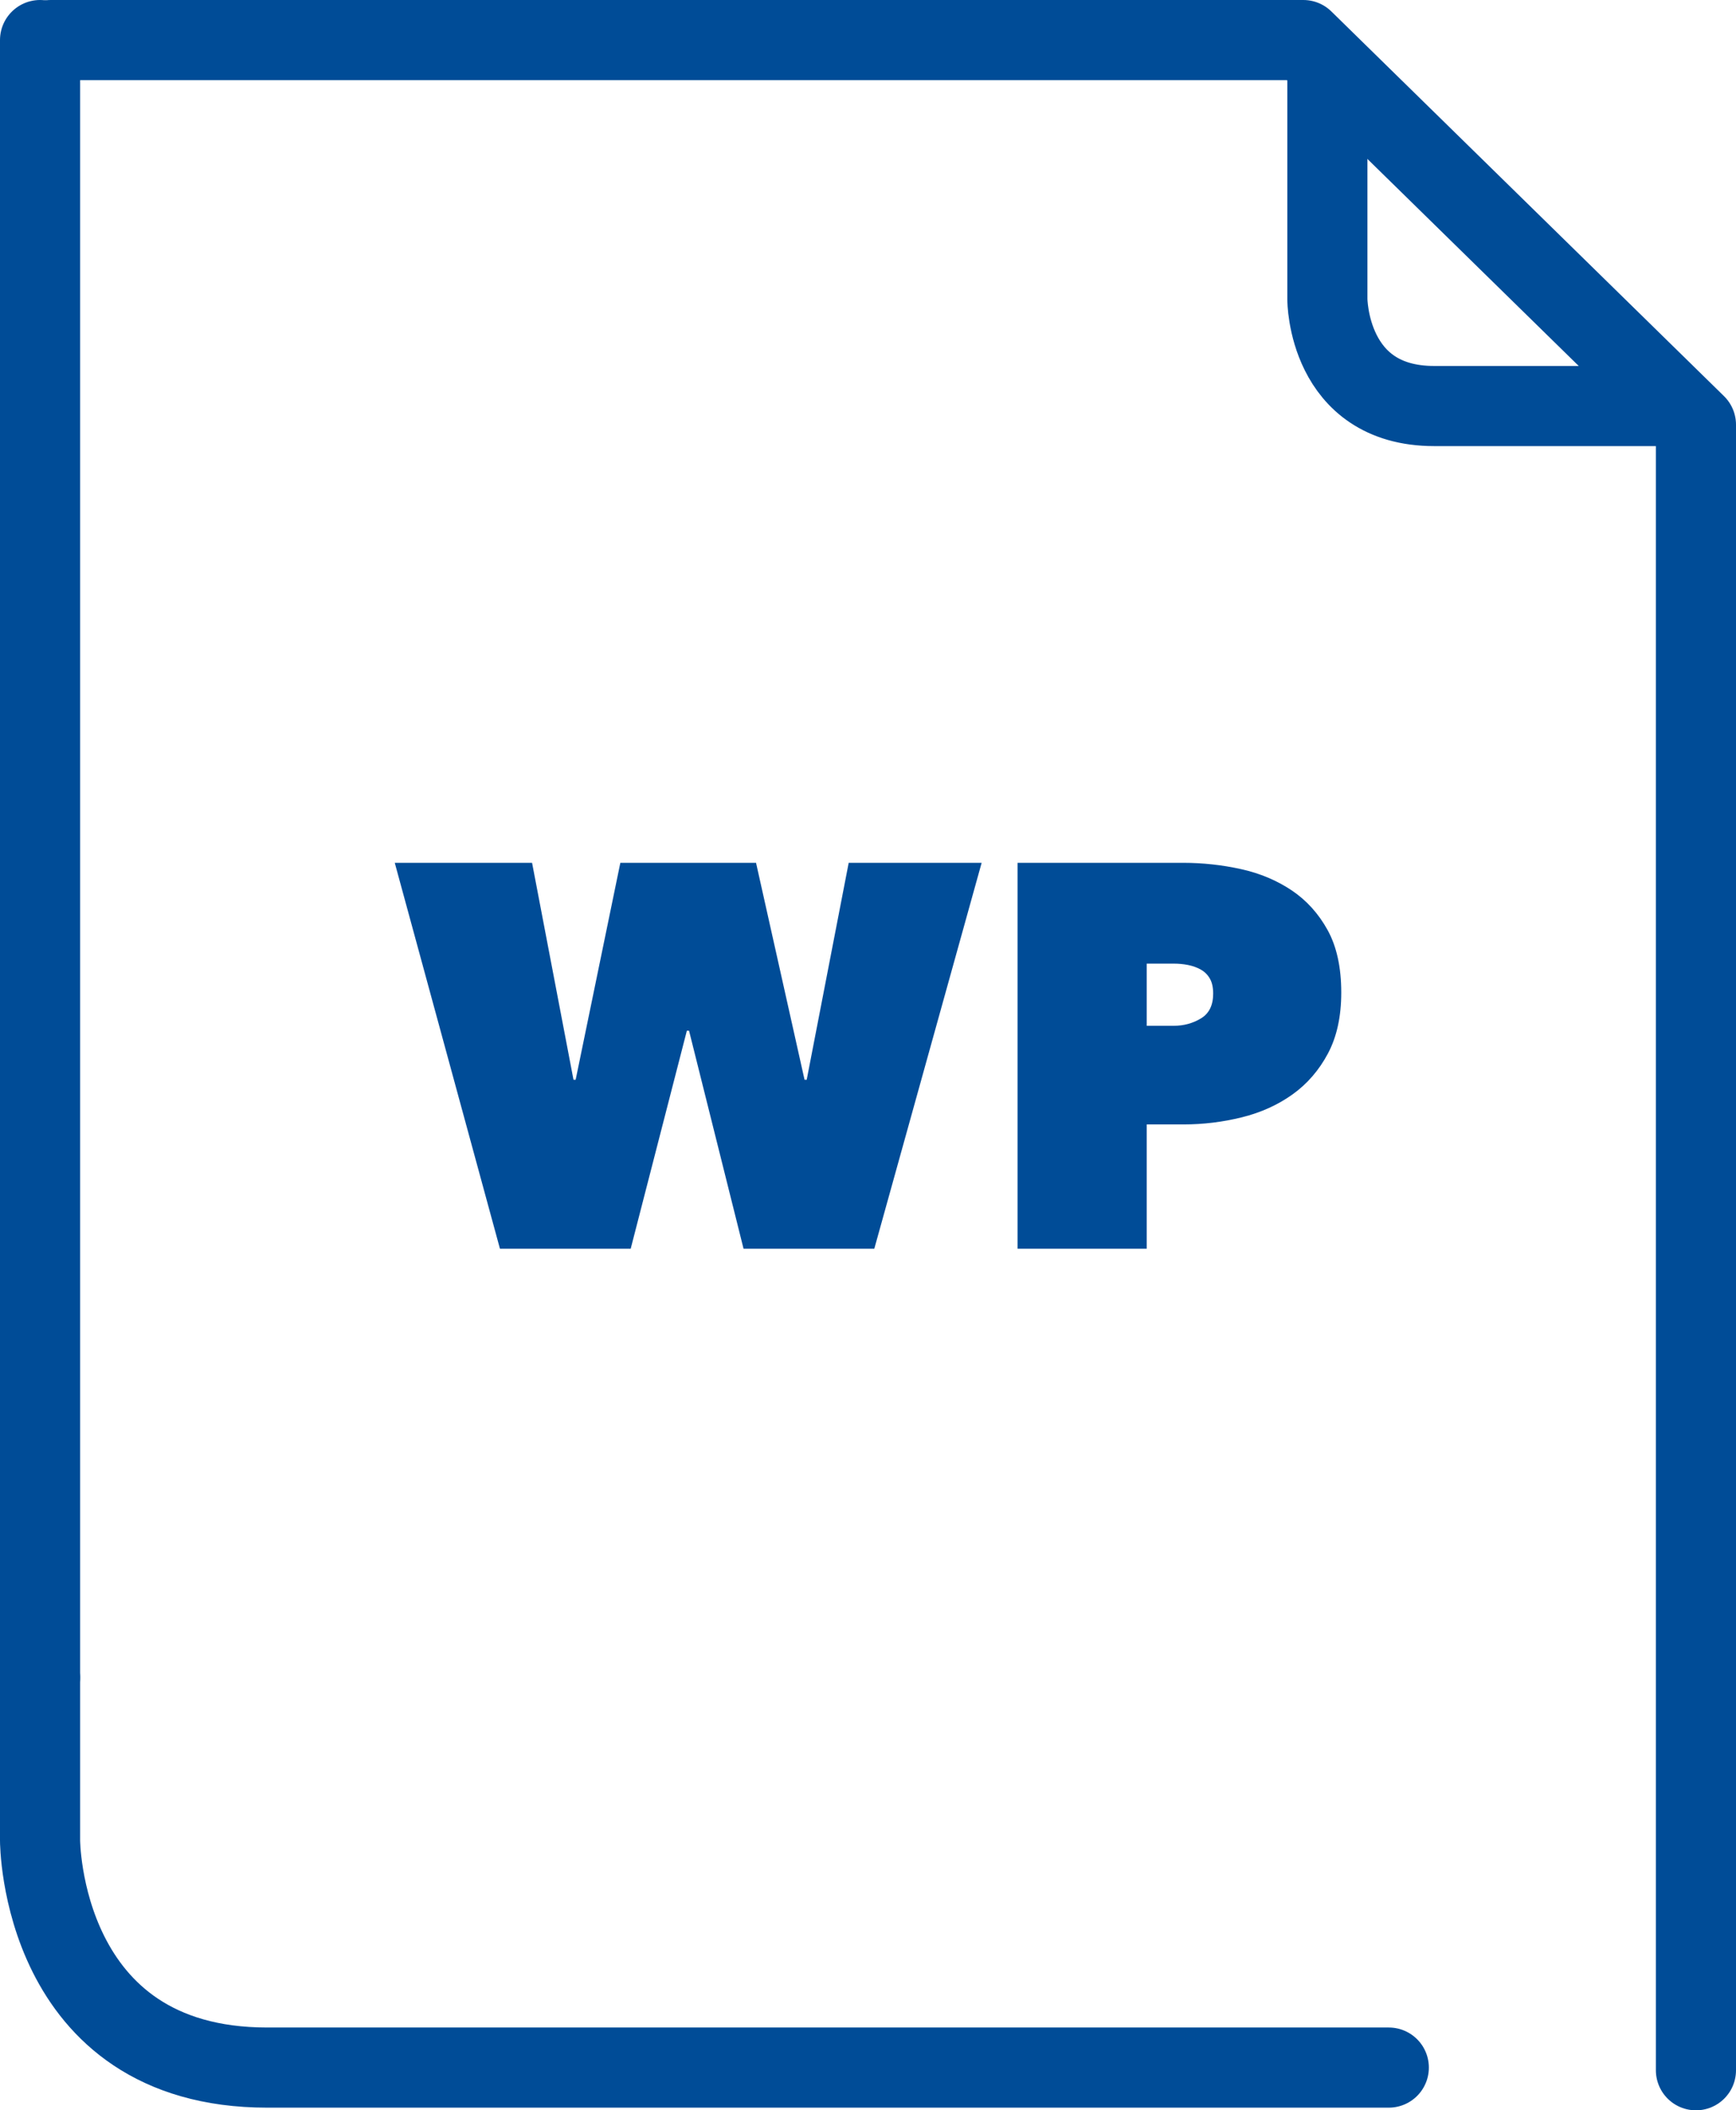
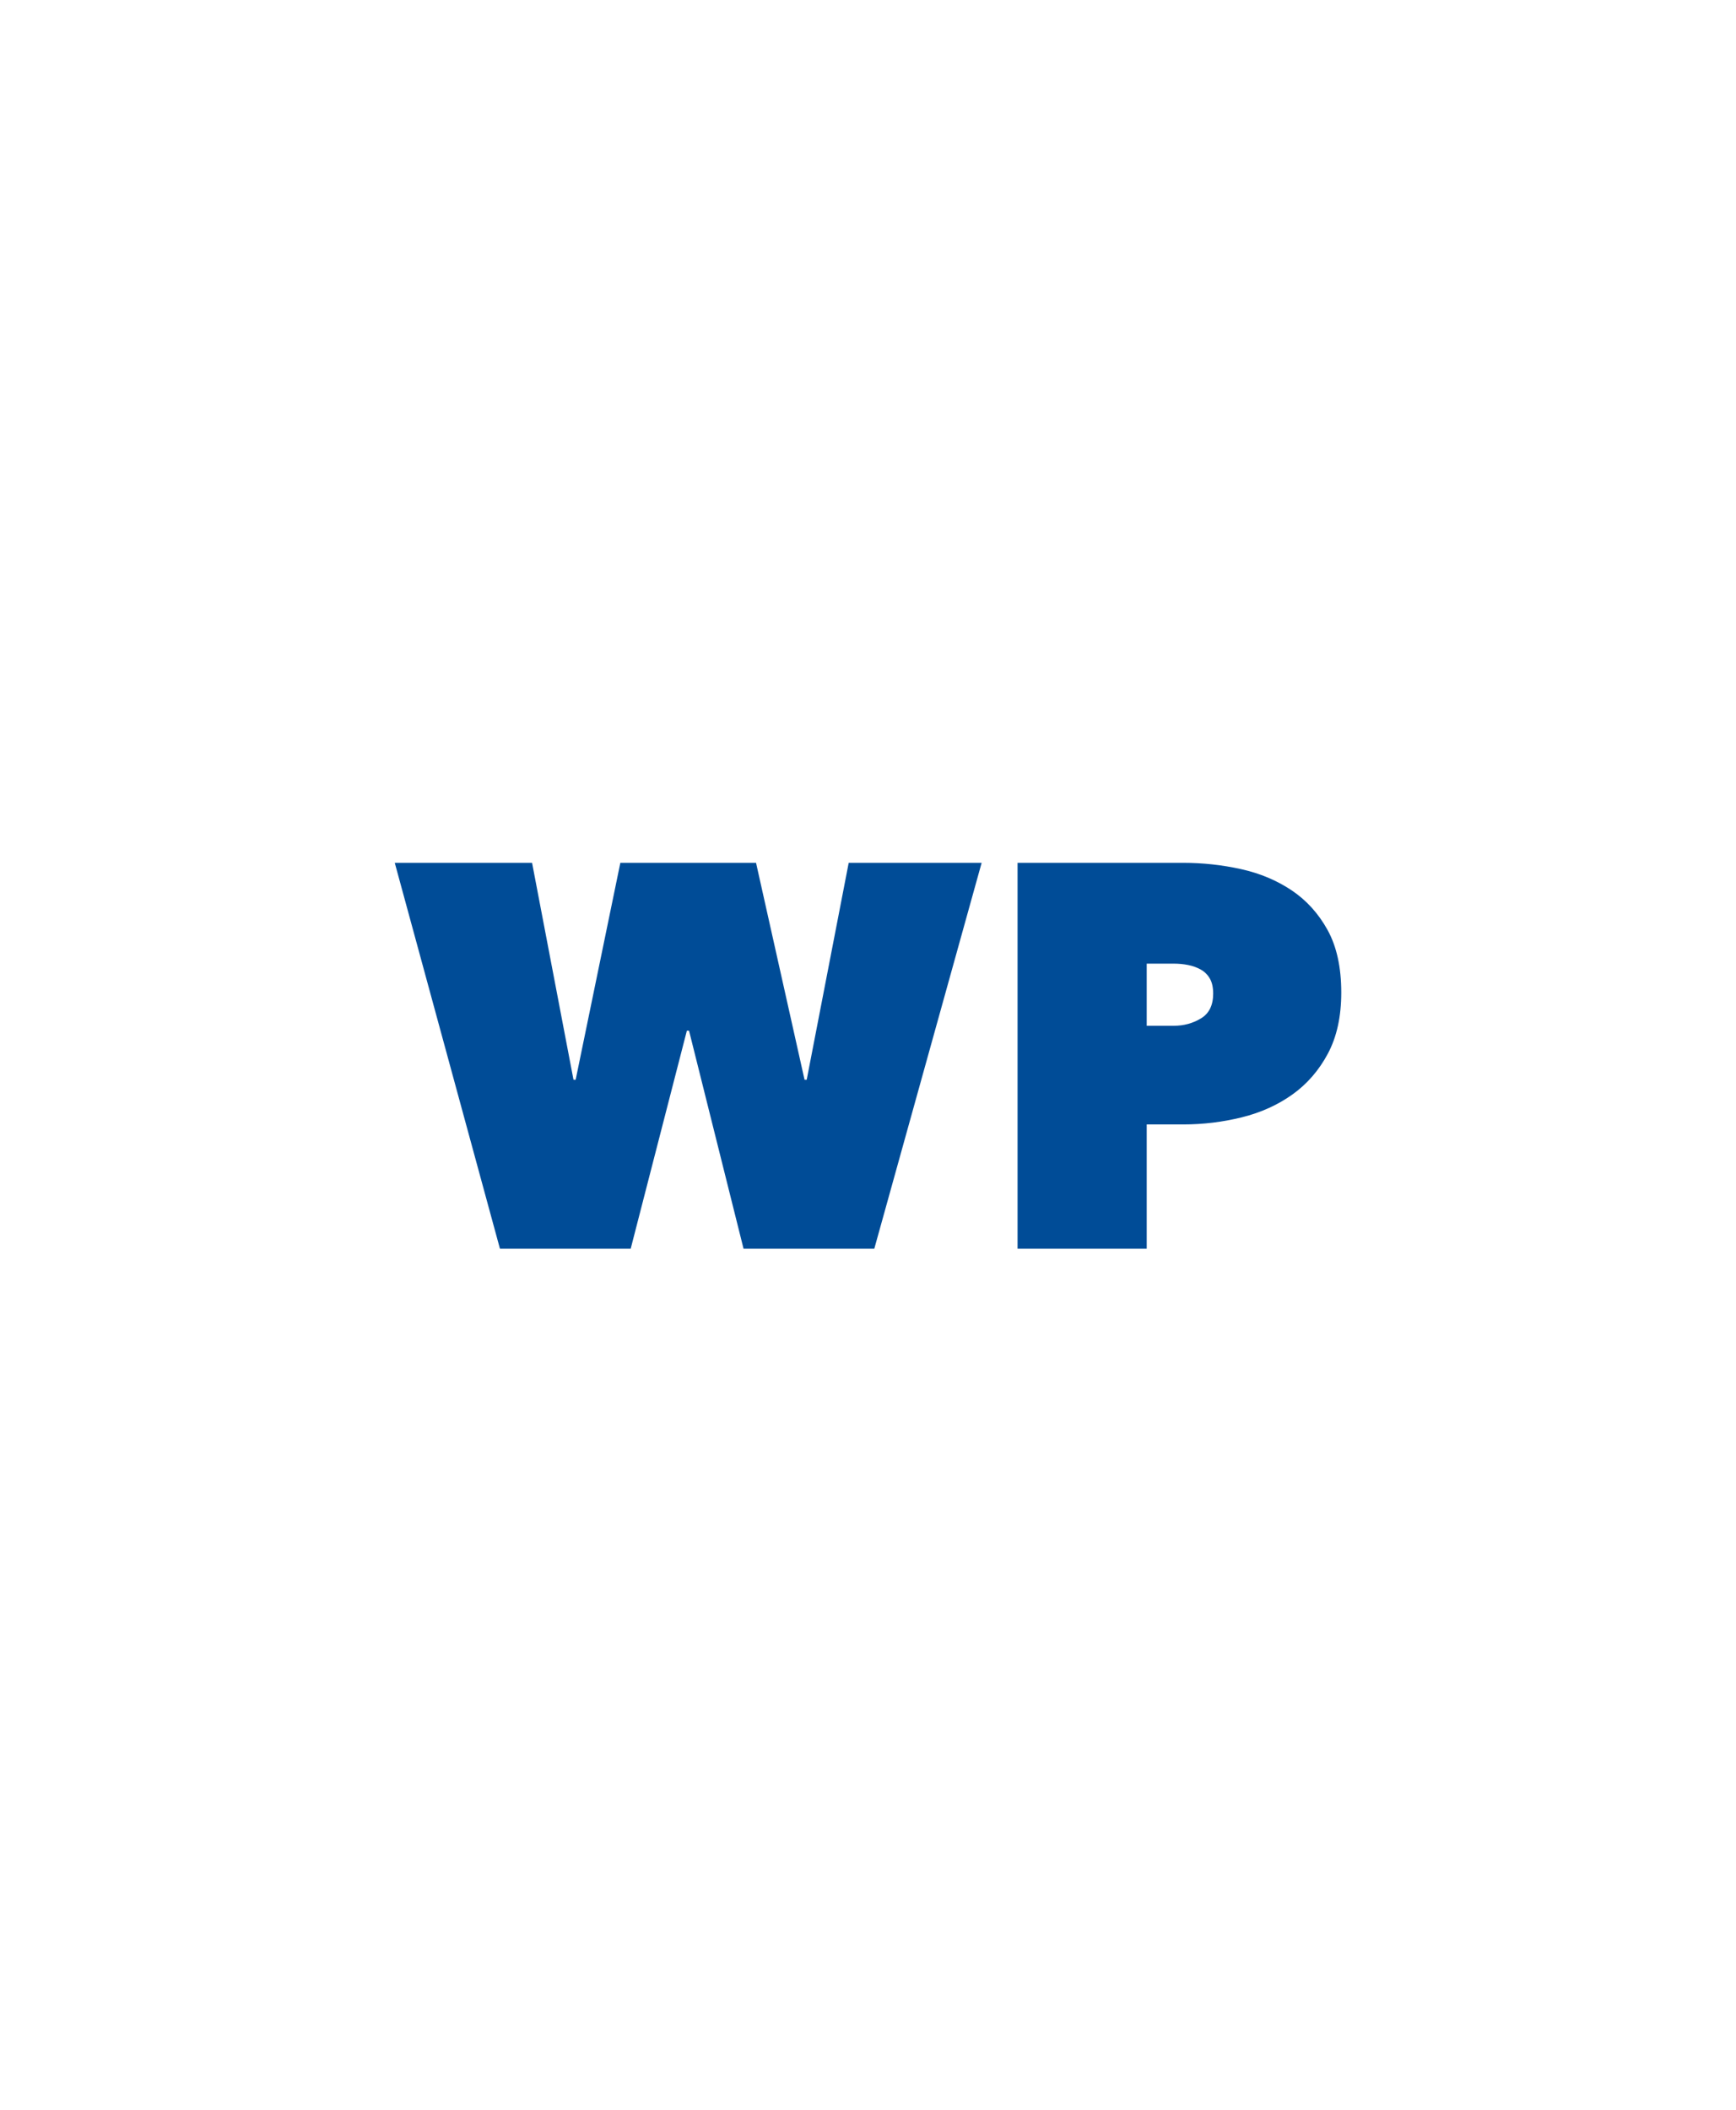
<svg xmlns="http://www.w3.org/2000/svg" version="1.1" id="Layer_1" x="0px" y="0px" viewBox="0 0 65 79" style="enable-background:new 0 0 65 79;" xml:space="preserve">
  <style type="text/css">
	.st0{fill:none;stroke:#004C97;stroke-width:3;stroke-linecap:round;stroke-miterlimit:10;}
	.st1{fill:none;stroke:#004C97;stroke-width:3;stroke-linecap:round;stroke-linejoin:round;}
	.st2{fill:#004C97;}
</style>
  <g>
    <g>
      <g>
-         <path class="st0" d="M1.5,62.8v6.1c0,0,0,8.5,8.5,8.5h42" />
-         <line class="st0" x1="1.5" y1="1.5" x2="1.5" y2="62.8" />
-       </g>
-       <polyline class="st1" points="63.5,77.5 63.5,15.9 48.8,1.5 1.9,1.5   " />
-       <path class="st0" d="M49.7,2.7v8.5c0,0,0,4,4,4h8.4" />
+         </g>
    </g>
  </g>
  <g>
    <path class="st2" d="M23.615,46.745h-4.896l-3.938-14.445h5.141l1.551,8.12h0.081   l1.673-8.12h5.081l1.816,8.12h0.081l1.572-8.12h4.978l-4.019,14.445h-4.896   l-2.041-8.161h-0.081L23.615,46.745z" />
-     <path class="st2" d="M42.936,42.094v4.651H38.1V32.3h6.202   c0.735,0,1.455,0.079,2.163,0.235c0.707,0.156,1.34,0.422,1.898,0.795   c0.557,0.374,1.006,0.871,1.347,1.489c0.34,0.619,0.51,1.398,0.51,2.336   c0,0.898-0.167,1.66-0.5,2.285c-0.334,0.626-0.775,1.136-1.326,1.53   c-0.551,0.394-1.184,0.68-1.898,0.857s-1.445,0.266-2.193,0.266H42.936z    M42.936,36.075v2.325h1.019c0.368,0,0.704-0.091,1.01-0.275   c0.306-0.184,0.459-0.493,0.459-0.929c0-0.231-0.041-0.418-0.123-0.56   c-0.081-0.143-0.193-0.256-0.336-0.337c-0.143-0.081-0.303-0.139-0.48-0.174   s-0.354-0.051-0.53-0.051H42.936z" />
+     <path class="st2" d="M42.936,42.094v4.651H38.1V32.3h6.202   c0.735,0,1.455,0.079,2.163,0.235c0.707,0.156,1.34,0.422,1.898,0.795   c0.557,0.374,1.006,0.871,1.347,1.489c0.34,0.619,0.51,1.398,0.51,2.336   c0,0.898-0.167,1.66-0.5,2.285c-0.334,0.626-0.775,1.136-1.326,1.53   c-0.551,0.394-1.184,0.68-1.898,0.857s-1.445,0.266-2.193,0.266H42.936z    M42.936,36.075v2.325h1.019c0.368,0,0.704-0.091,1.01-0.275   c0.306-0.184,0.459-0.493,0.459-0.929c0-0.231-0.041-0.418-0.123-0.56   c-0.081-0.143-0.193-0.256-0.336-0.337c-0.143-0.081-0.303-0.139-0.48-0.174   s-0.354-0.051-0.53-0.051H42.936" />
  </g>
</svg>